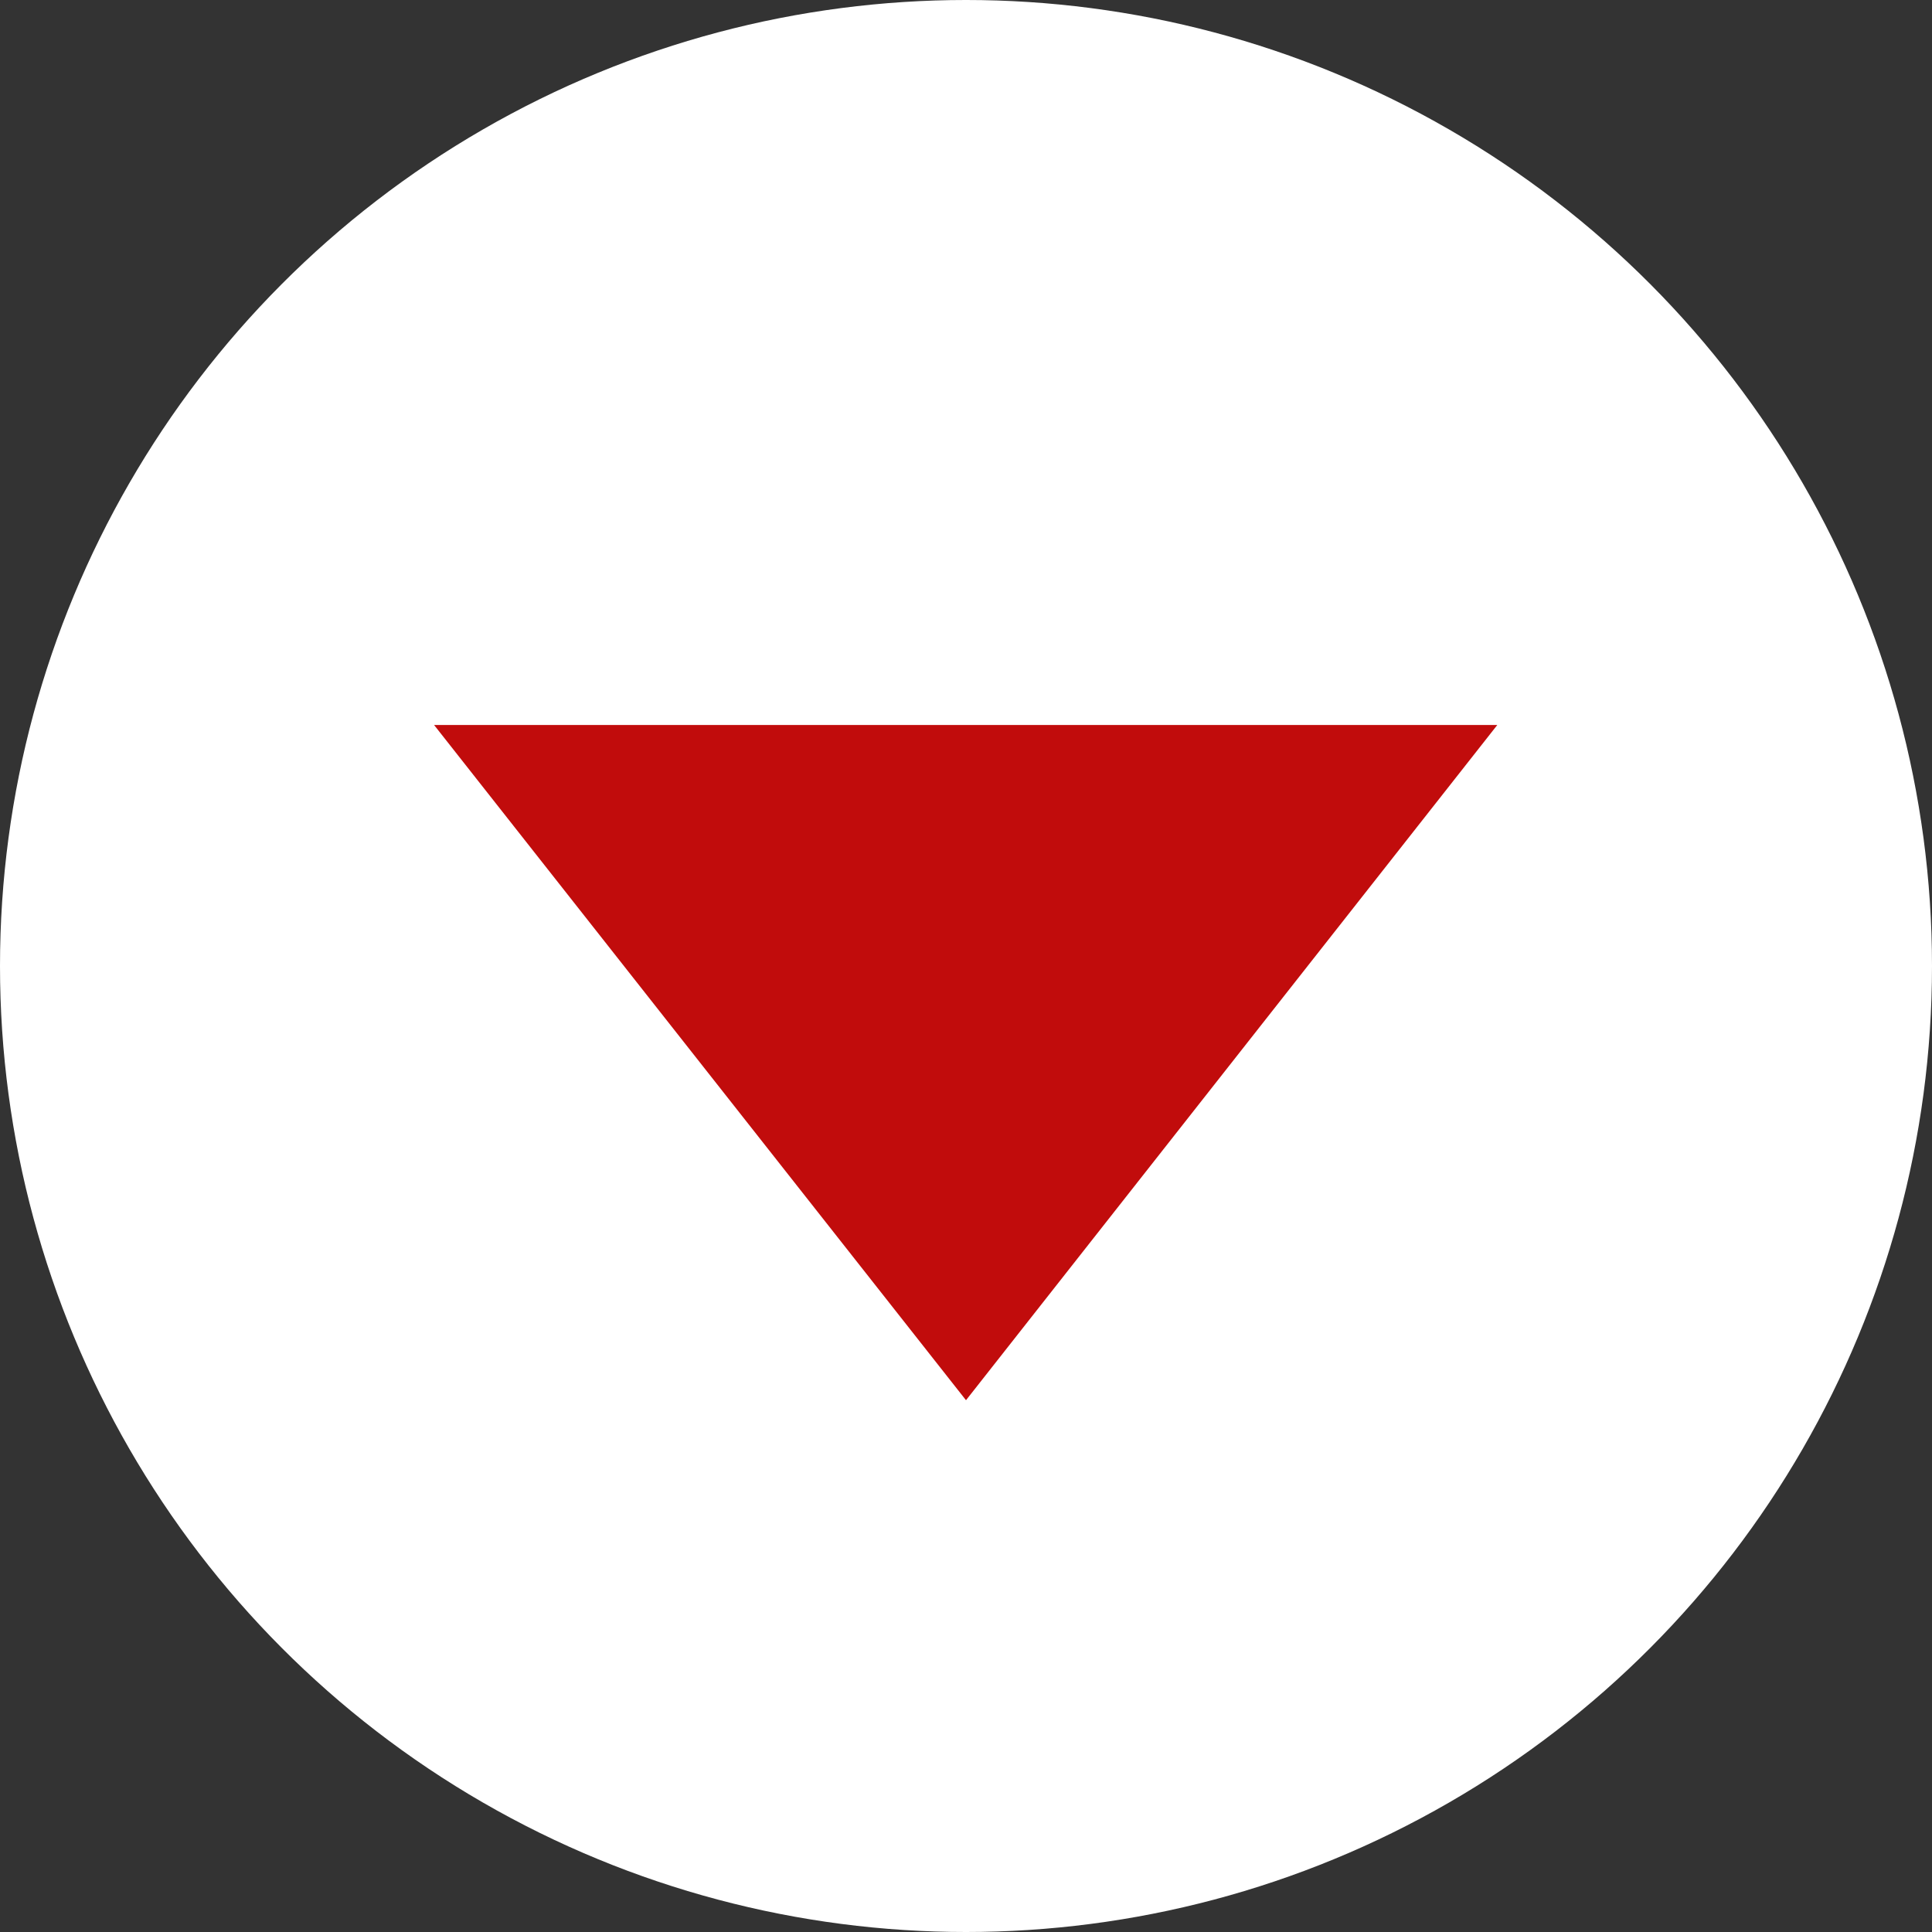
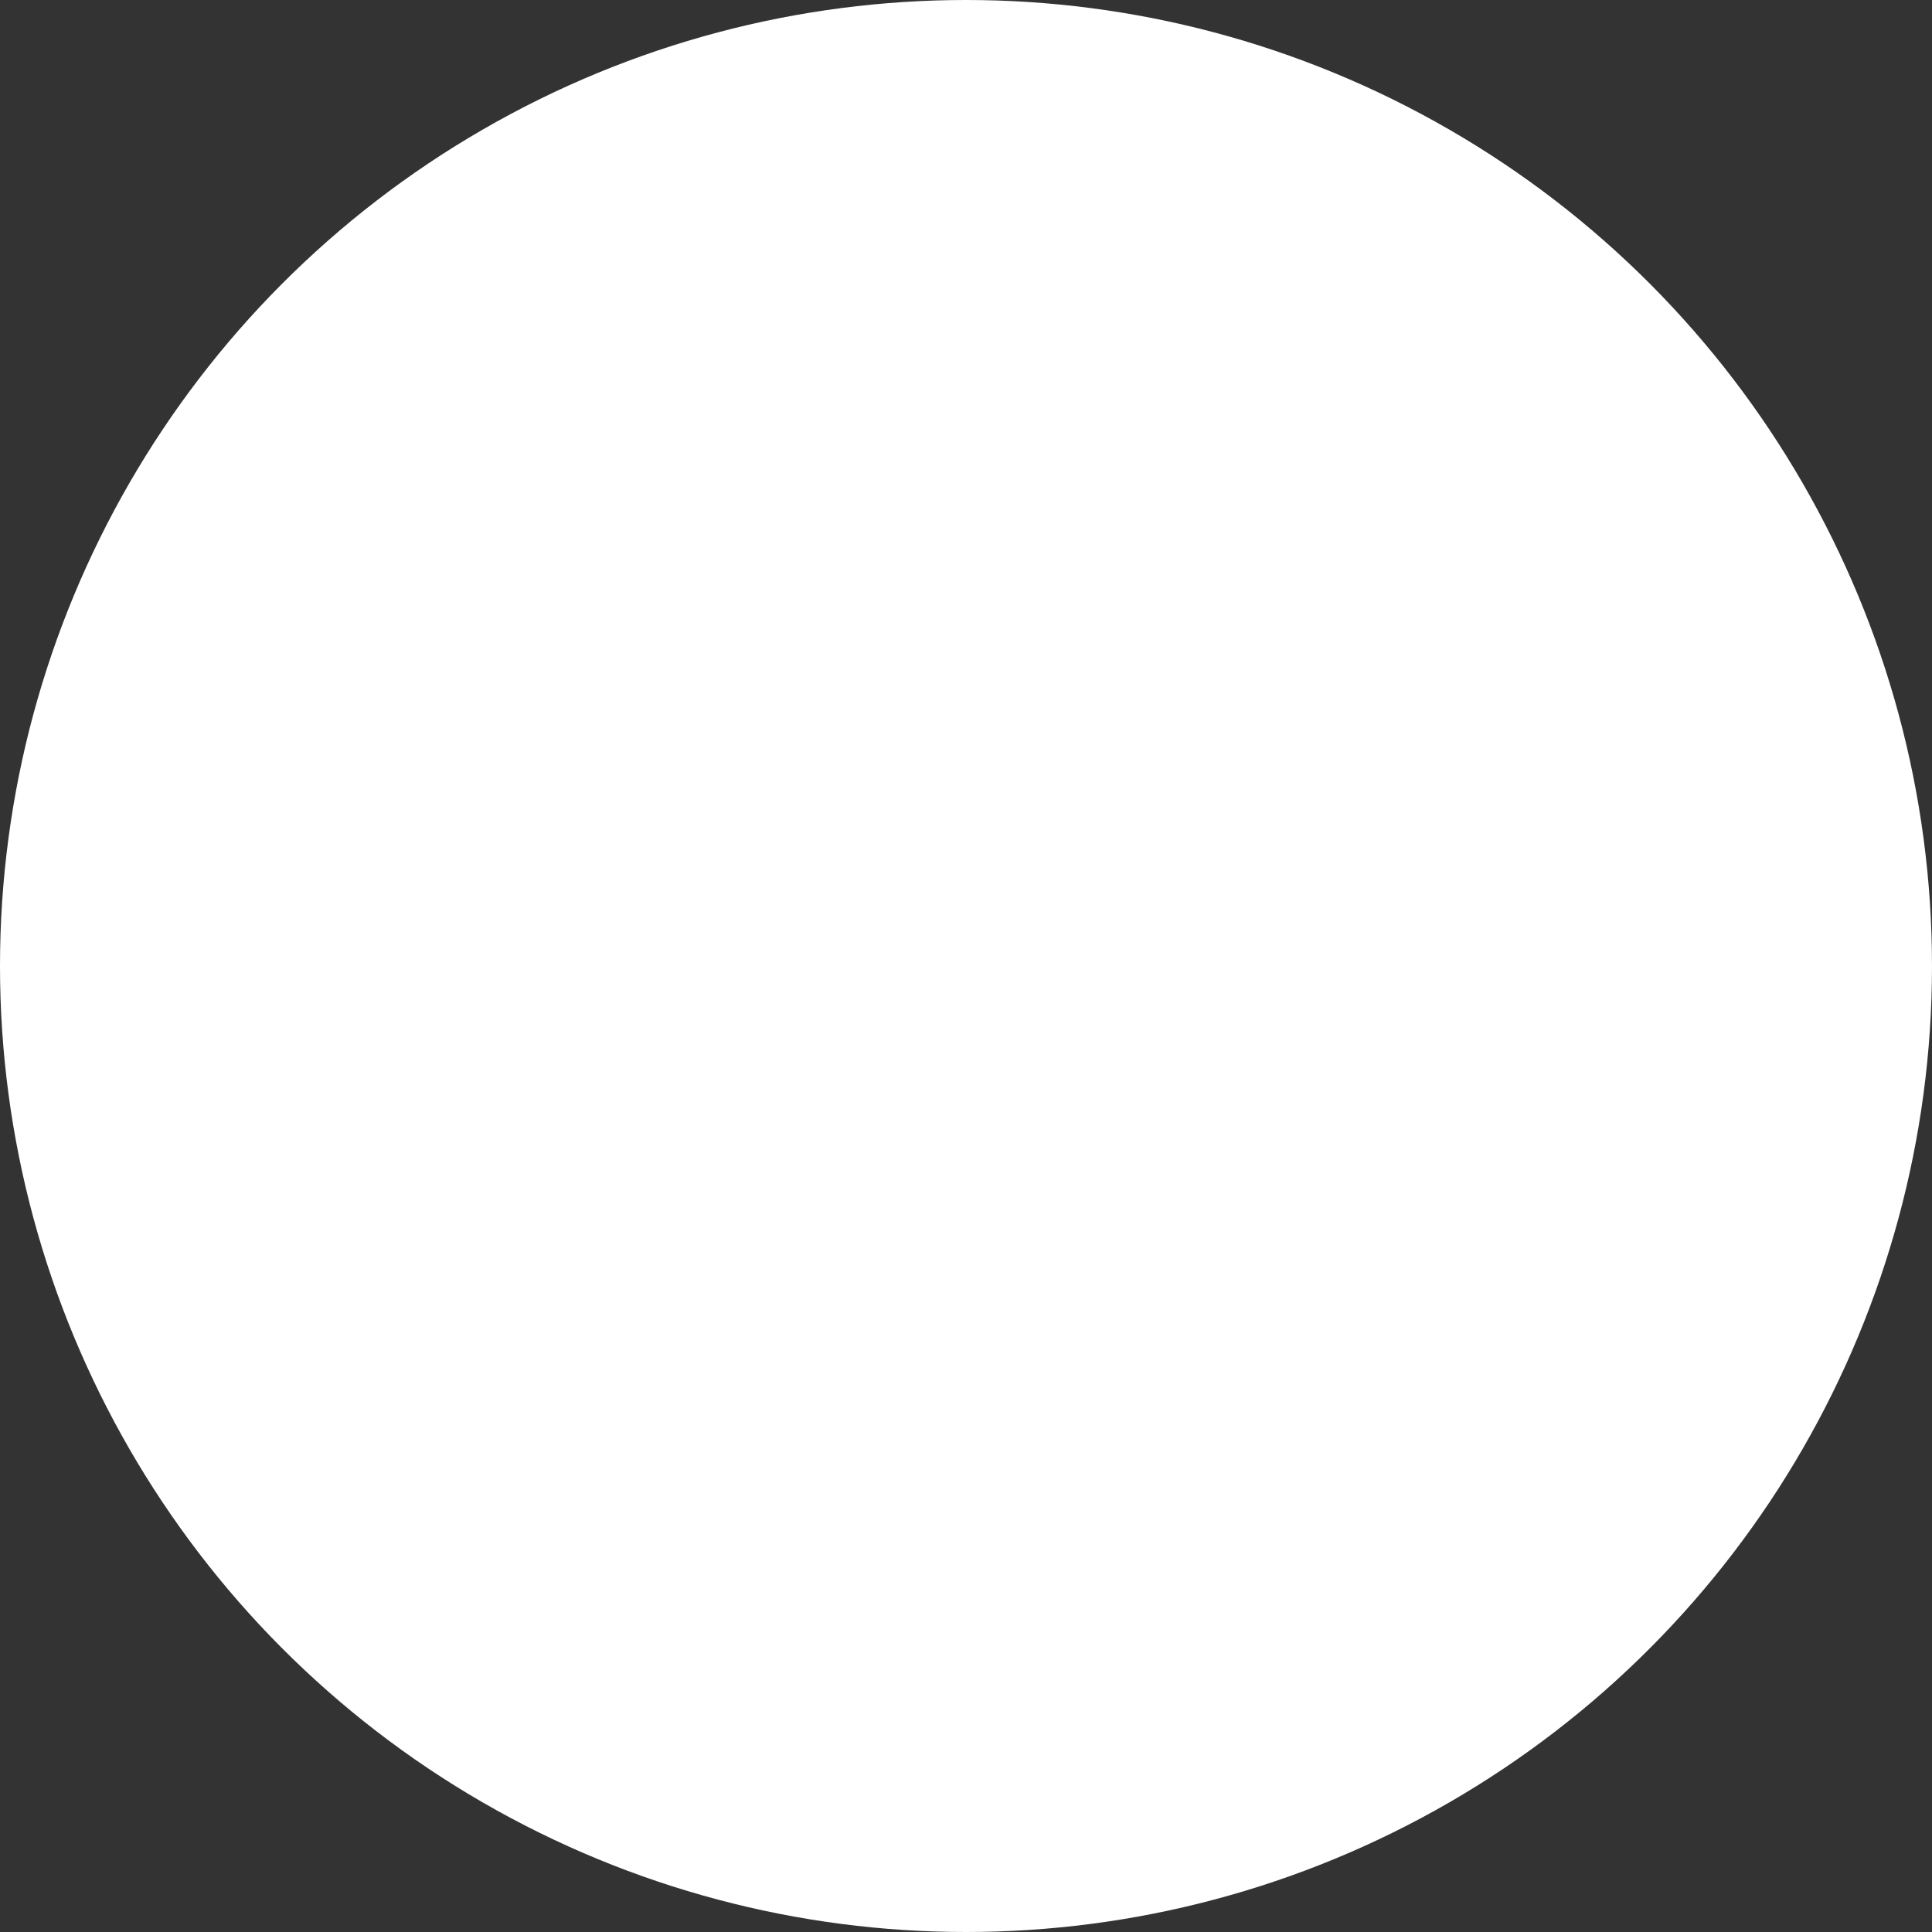
<svg xmlns="http://www.w3.org/2000/svg" id="kouyou_arrow_red.svg" width="40" height="40" viewBox="0 0 40 40">
  <rect x="0" y="0" width="40" height="40" fill="#333333" stroke="none" />
  <defs>
    <style>
      .cls-1 {
        fill: #fff;
      }

      .cls-2 {
        fill: #c10c0c;
        fill-rule: evenodd;
      }
    </style>
  </defs>
  <circle id="楕円形_5" data-name="楕円形 5" class="cls-1" cx="20" cy="20" r="20" />
-   <path id="_" data-name="▲" class="cls-2" d="M134,1034.99L145,1021.01H122.987Z" transform="translate(-114 -1006)" />
</svg>